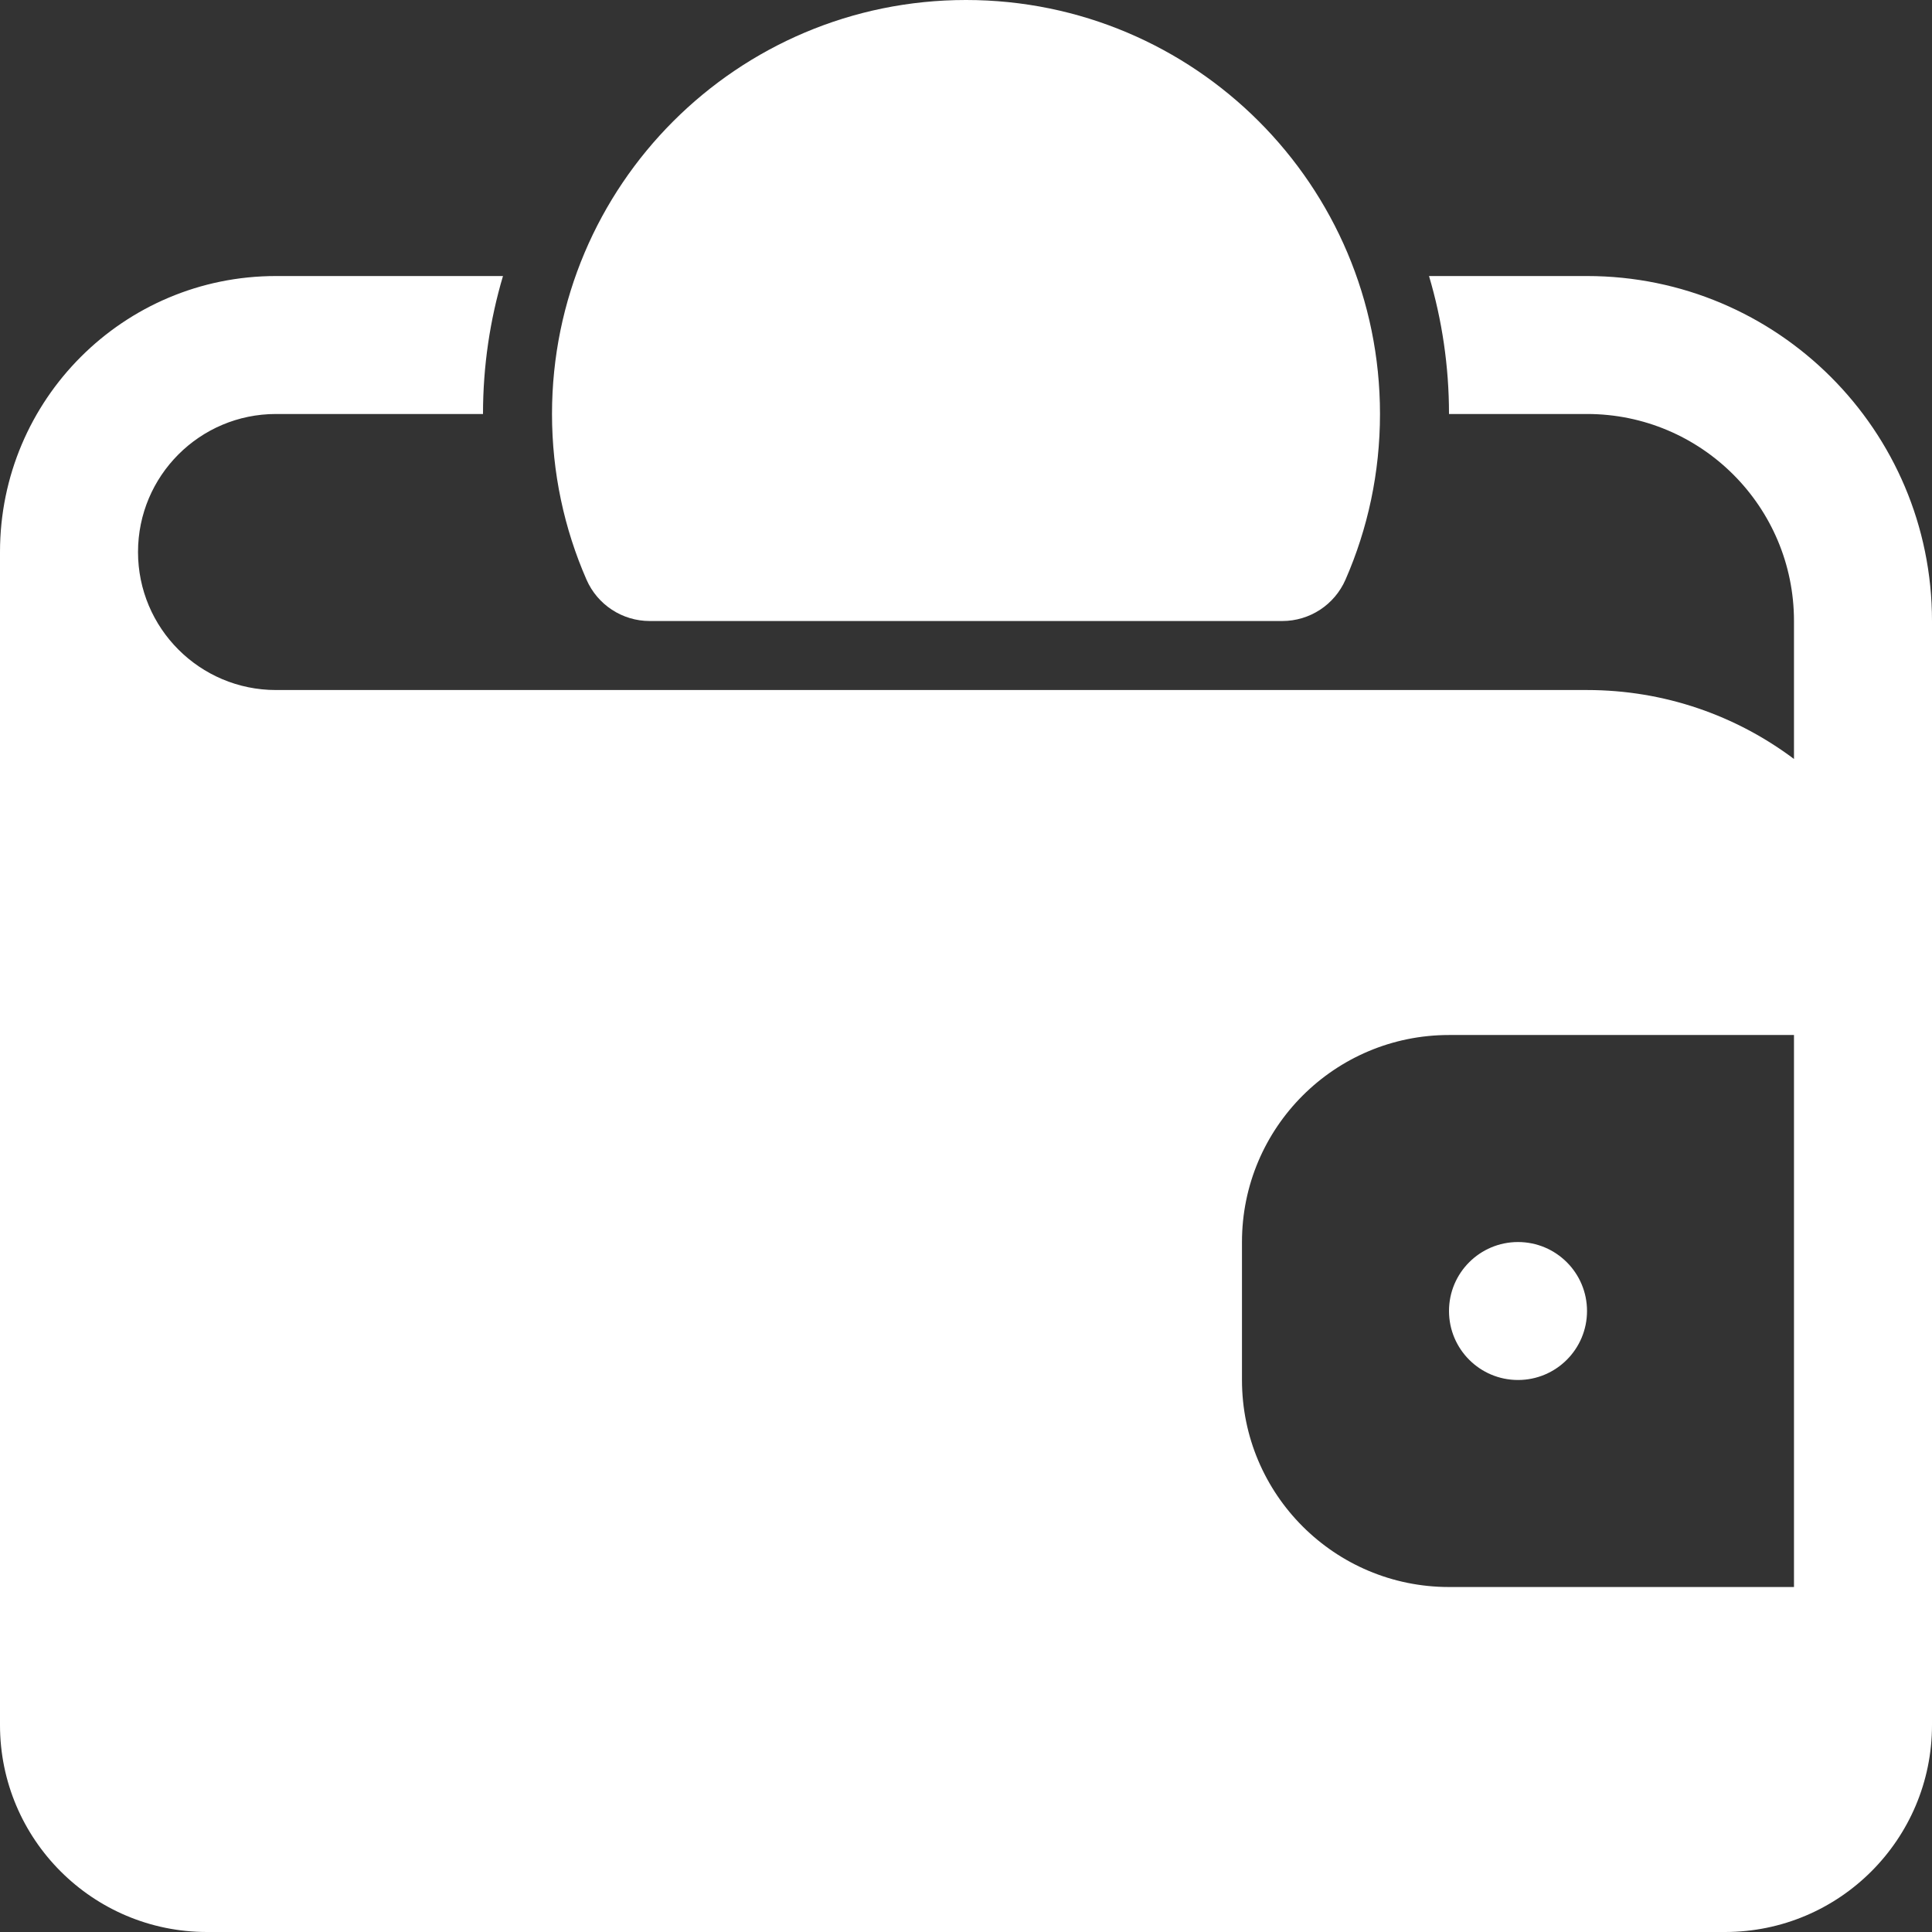
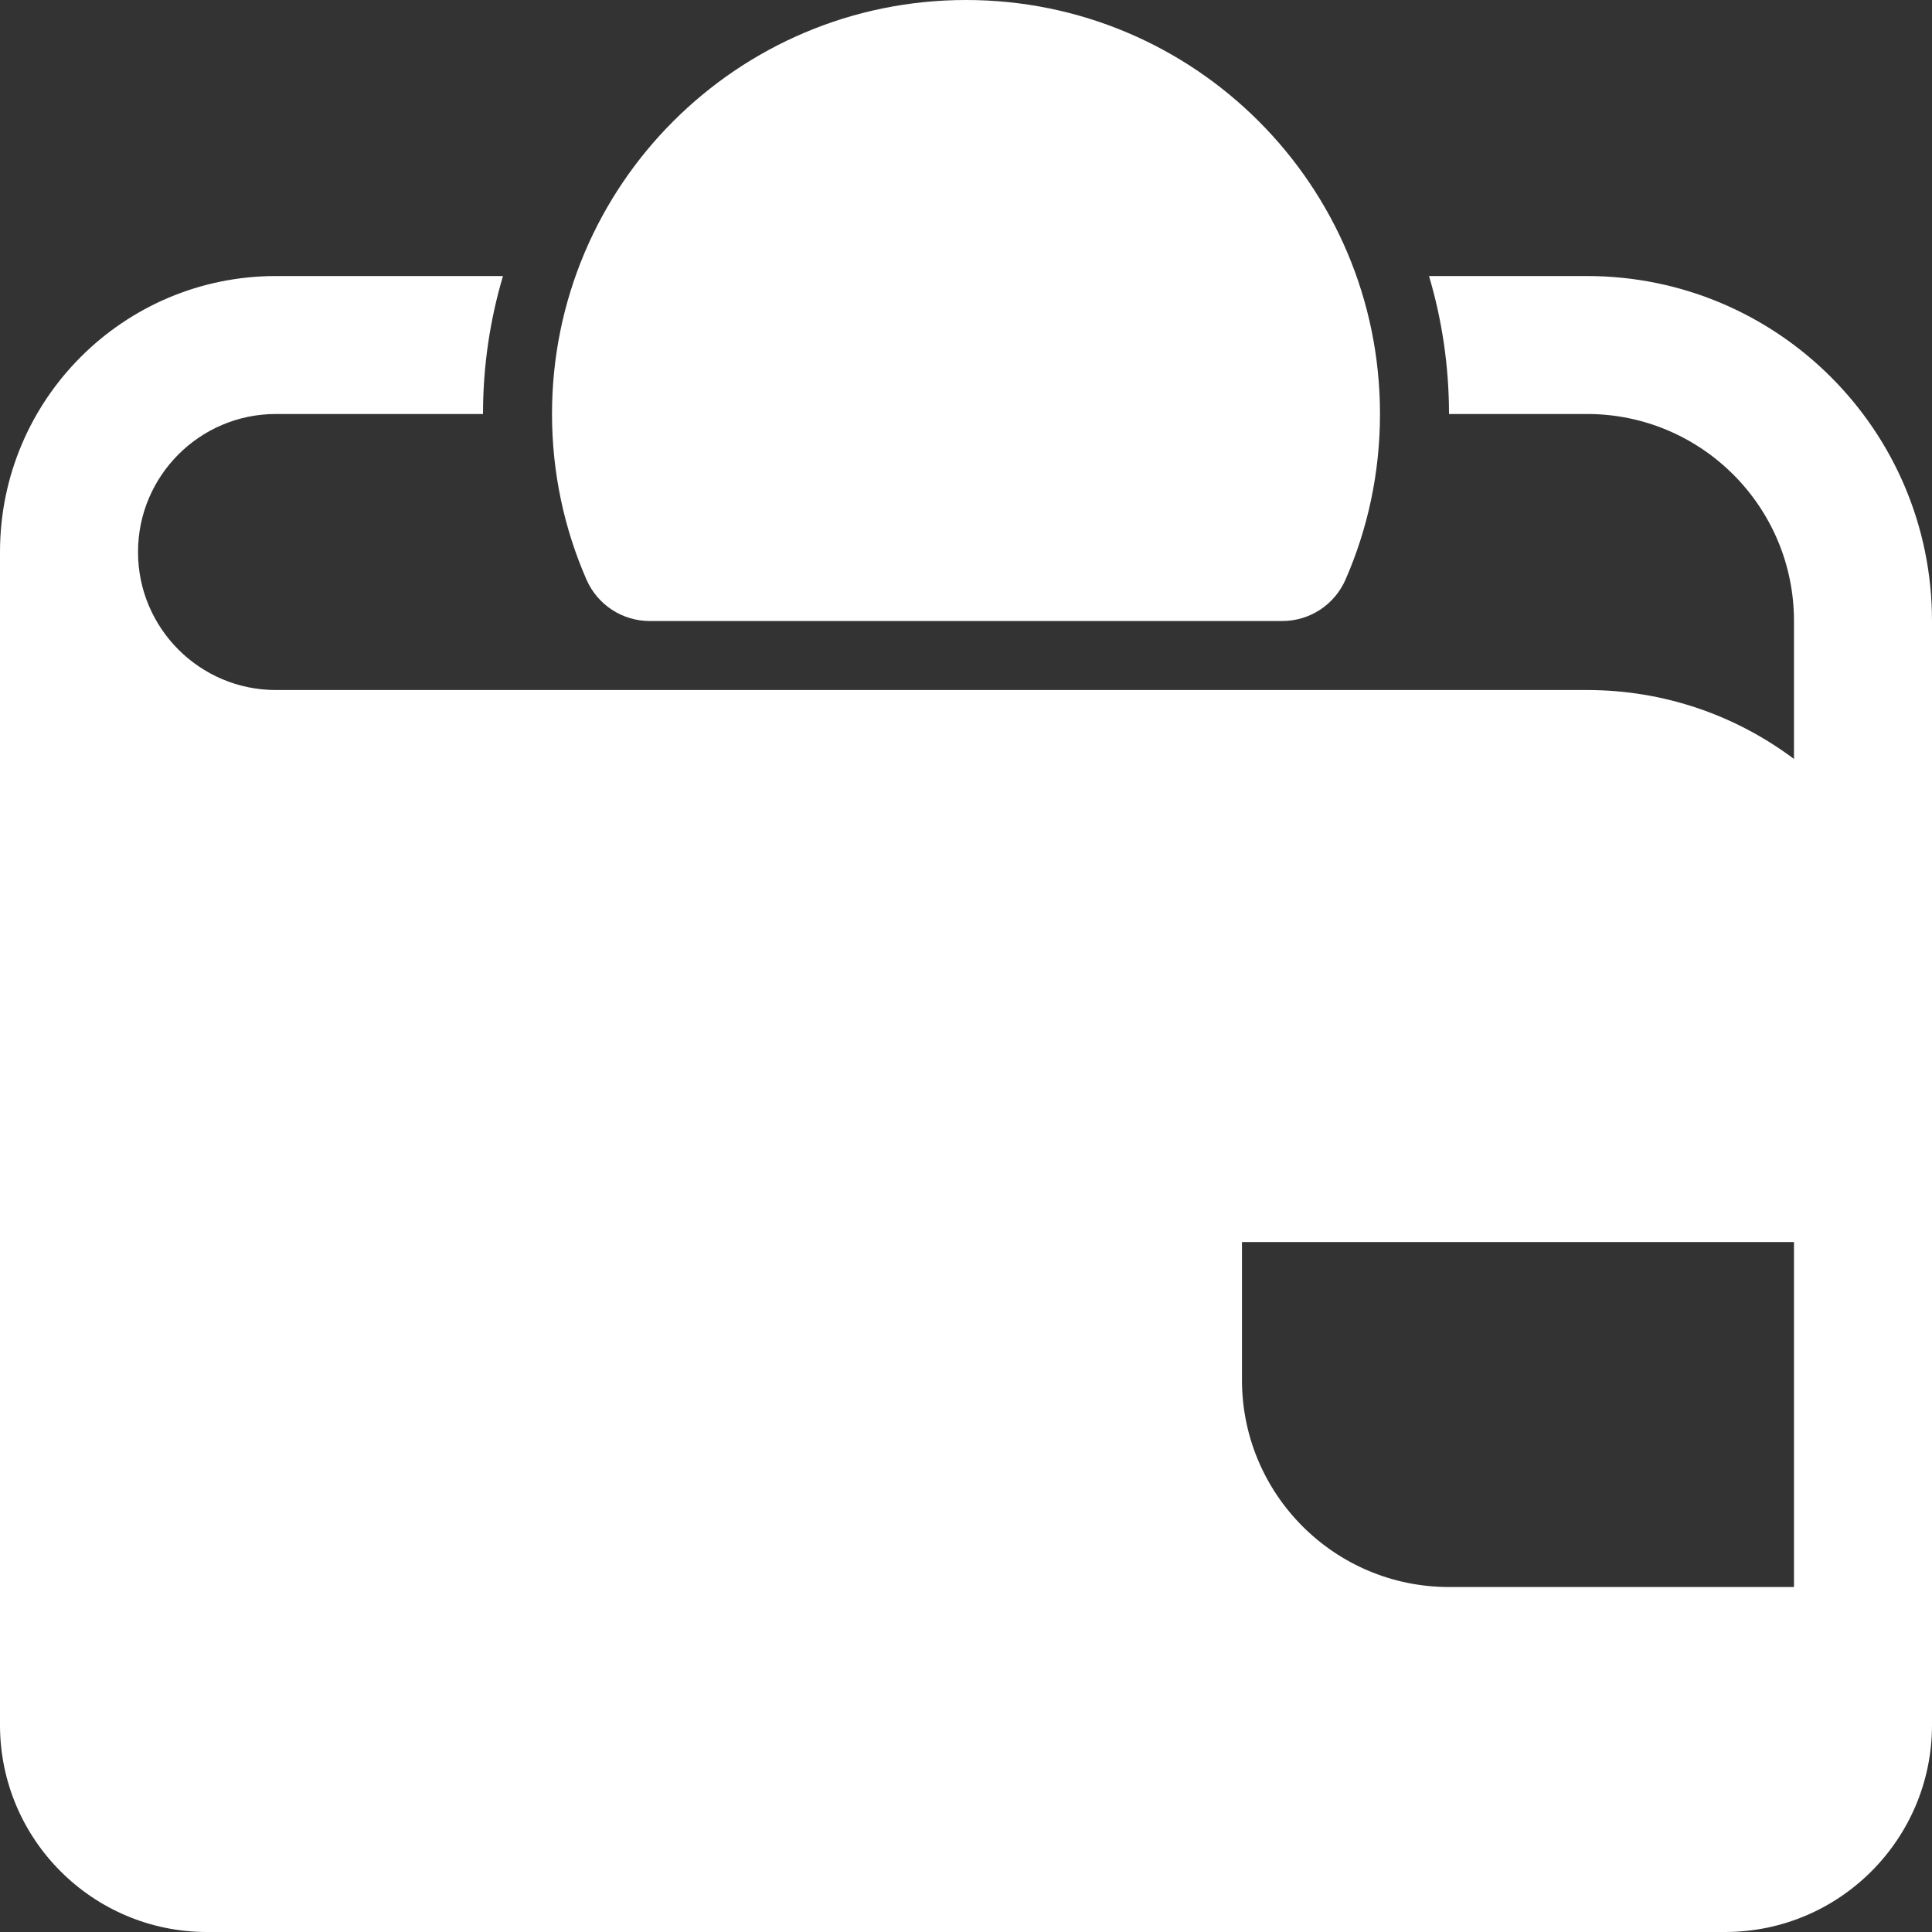
<svg xmlns="http://www.w3.org/2000/svg" width="32" height="32" viewBox="0 0 32 32" fill="none">
  <rect x="0" y="0" width="32" height="32" fill="#333333" stroke="none" />
  <path d="M9.143 6.857C9.143 3.07 12.213 0 16 0C19.787 0 22.857 3.07 22.857 6.857C22.857 7.83 22.654 8.759 22.286 9.6C22.104 10.017 21.693 10.286 21.239 10.286H10.761C10.307 10.286 9.896 10.017 9.714 9.6C9.346 8.759 9.143 7.83 9.143 6.857Z" fill="white" />
-   <path d="M25.143 22.857C25.774 22.857 26.286 22.346 26.286 21.714C26.286 21.083 25.774 20.572 25.143 20.572C24.512 20.572 24 21.083 24 21.714C24 22.346 24.512 22.857 25.143 22.857Z" fill="white" />
-   <path fill-rule="evenodd" clip-rule="evenodd" d="M4.571 4.572H8.331C8.116 5.296 8 6.063 8 6.857H4.571C3.309 6.857 2.286 7.881 2.286 9.143C2.286 10.405 3.309 11.429 4.571 11.429H26.286C27.572 11.429 28.759 11.854 29.714 12.571V10.286C29.714 8.392 28.179 6.857 26.286 6.857H24C24 6.063 23.884 5.296 23.669 4.572H26.286C29.442 4.572 32 7.13 32 10.286V28.572C32 30.465 30.465 32 28.571 32H3.429C1.535 32 0 30.465 0 28.572V9.143C0 6.618 2.047 4.572 4.571 4.572ZM29.714 26.286H24C22.106 26.286 20.571 24.751 20.571 22.857V20.572C20.571 18.678 22.106 17.143 24 17.143H29.714V26.286Z" fill="white" />
+   <path fill-rule="evenodd" clip-rule="evenodd" d="M4.571 4.572H8.331C8.116 5.296 8 6.063 8 6.857H4.571C3.309 6.857 2.286 7.881 2.286 9.143C2.286 10.405 3.309 11.429 4.571 11.429H26.286C27.572 11.429 28.759 11.854 29.714 12.571V10.286C29.714 8.392 28.179 6.857 26.286 6.857H24C24 6.063 23.884 5.296 23.669 4.572H26.286C29.442 4.572 32 7.13 32 10.286V28.572C32 30.465 30.465 32 28.571 32H3.429C1.535 32 0 30.465 0 28.572V9.143C0 6.618 2.047 4.572 4.571 4.572ZM29.714 26.286H24C22.106 26.286 20.571 24.751 20.571 22.857V20.572H29.714V26.286Z" fill="white" />
</svg>